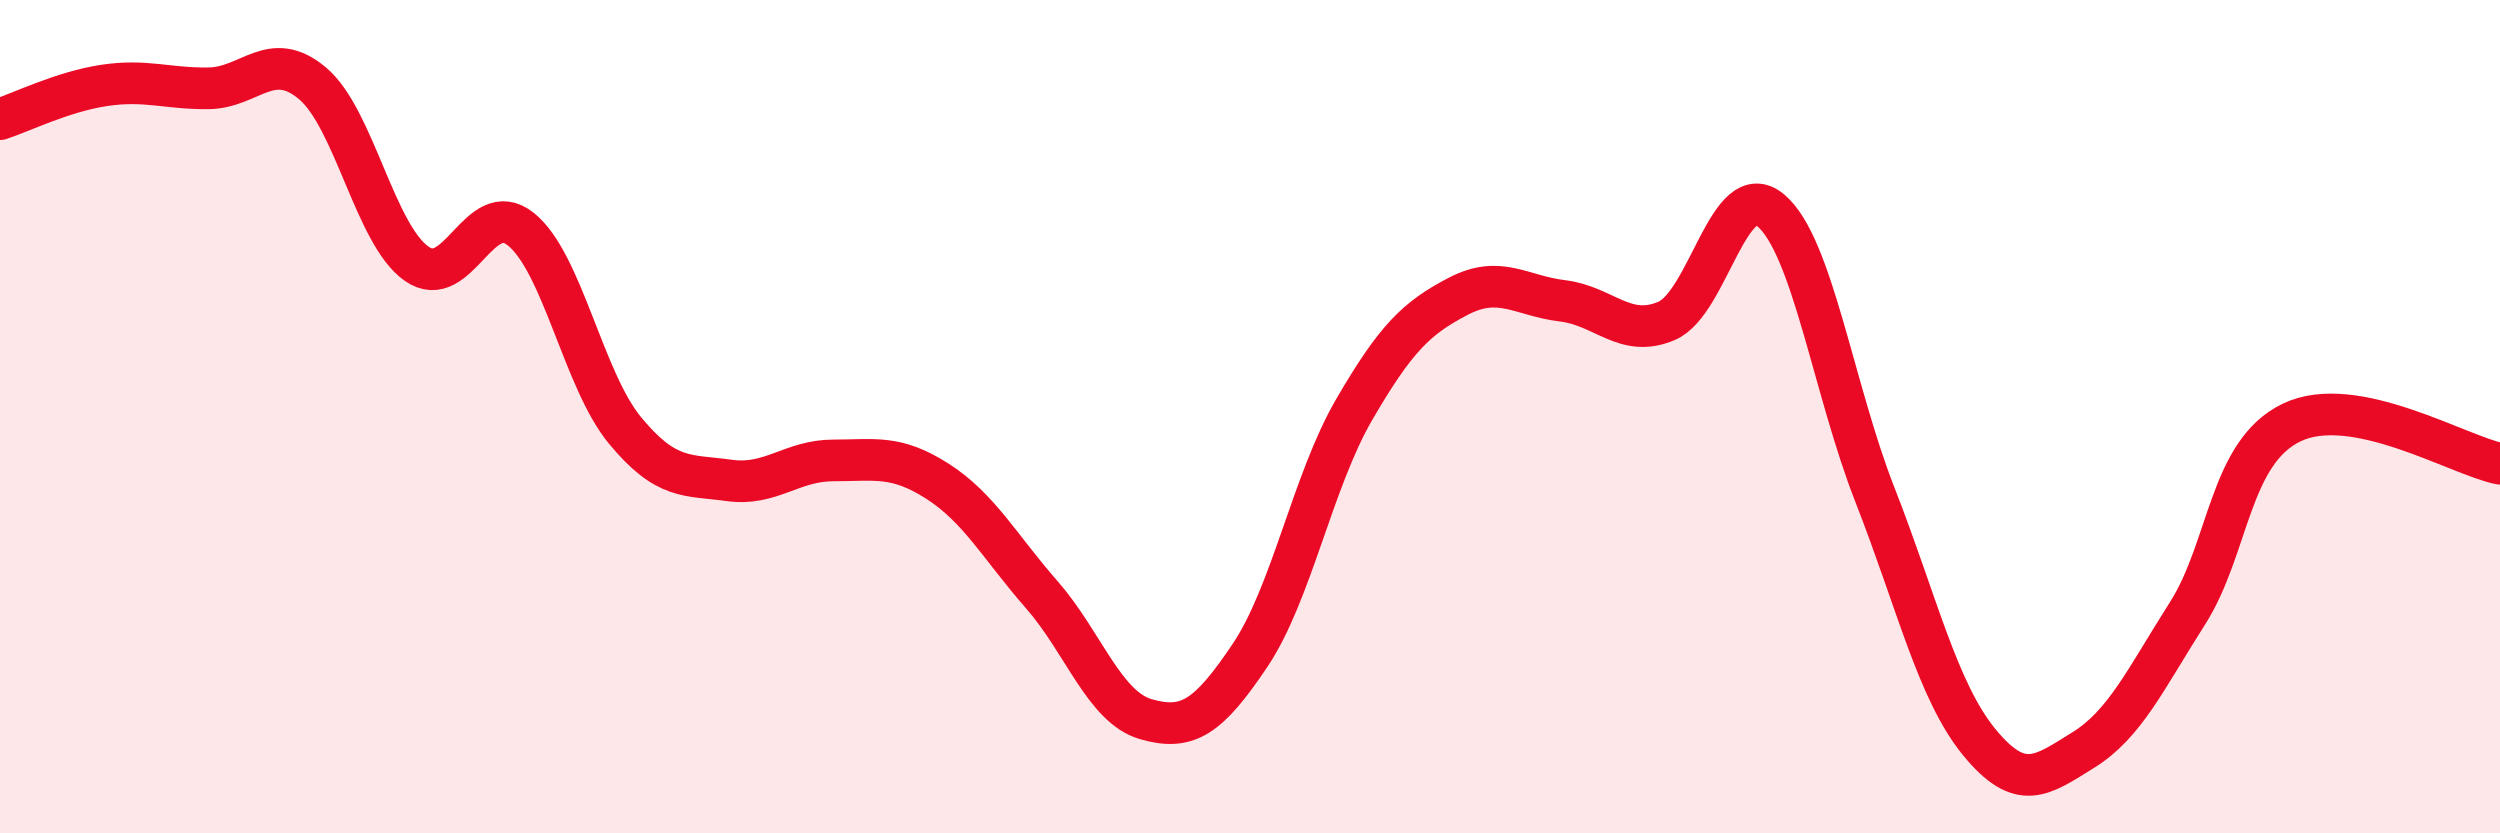
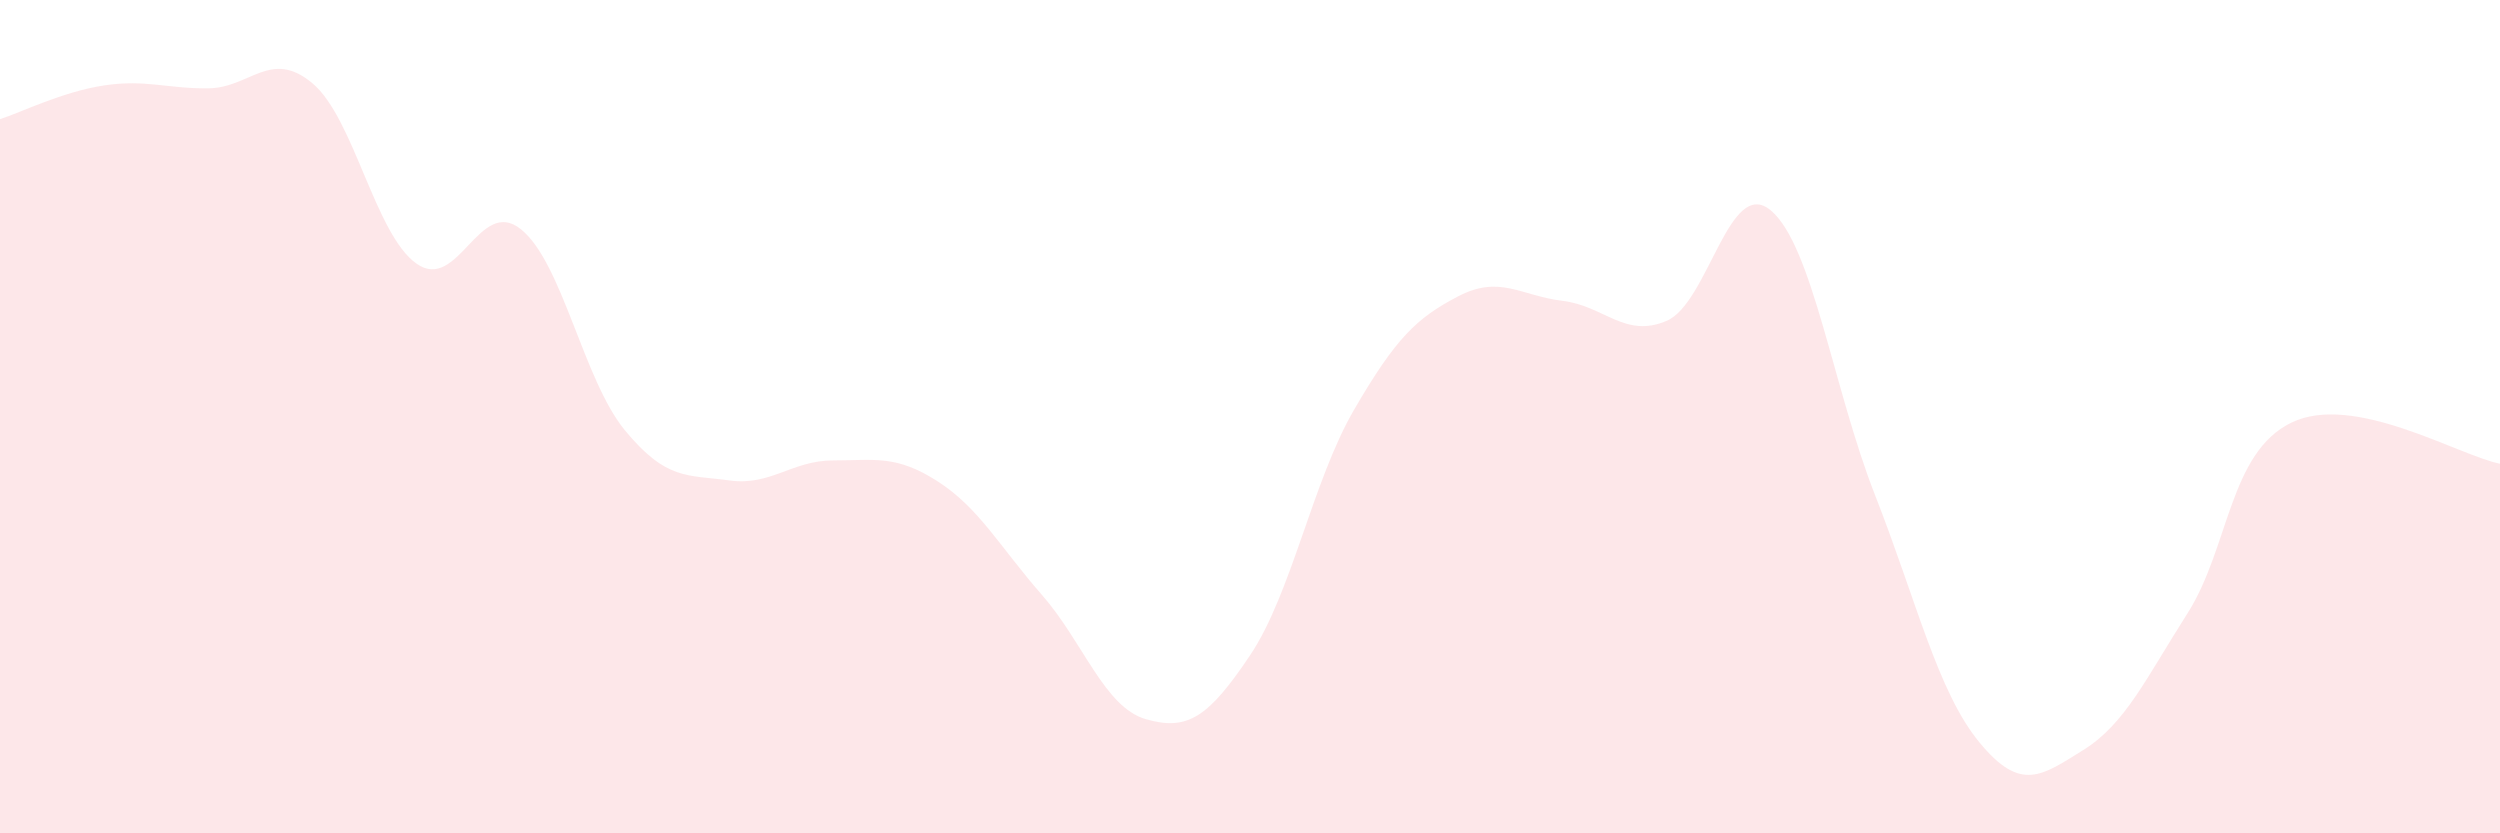
<svg xmlns="http://www.w3.org/2000/svg" width="60" height="20" viewBox="0 0 60 20">
  <path d="M 0,2.86 C 0.5,2.7 1.5,2.2 2.5,2.05 C 3.5,1.9 4,2.13 5,2.12 C 6,2.11 6.5,1.16 7.5,2 C 8.5,2.84 9,5.63 10,6.33 C 11,7.03 11.5,4.7 12.5,5.5 C 13.5,6.3 14,9.12 15,10.33 C 16,11.54 16.5,11.39 17.5,11.53 C 18.5,11.67 19,11.05 20,11.05 C 21,11.05 21.5,10.91 22.5,11.55 C 23.5,12.19 24,13.13 25,14.27 C 26,15.41 26.5,16.97 27.5,17.26 C 28.5,17.55 29,17.22 30,15.73 C 31,14.24 31.5,11.55 32.5,9.83 C 33.5,8.11 34,7.63 35,7.11 C 36,6.59 36.5,7.1 37.5,7.22 C 38.5,7.34 39,8.13 40,7.7 C 41,7.27 41.5,4.21 42.5,5.05 C 43.5,5.89 44,9.33 45,11.88 C 46,14.43 46.5,16.59 47.5,17.81 C 48.5,19.03 49,18.62 50,18 C 51,17.38 51.5,16.29 52.5,14.72 C 53.5,13.15 53.5,10.86 55,10.14 C 56.5,9.42 59,10.93 60,11.13L60 20L0 20Z" fill="#EB0A25" opacity="0.1" stroke-linecap="round" stroke-linejoin="round" />
-   <path d="M 0,2.86 C 0.5,2.7 1.5,2.2 2.5,2.05 C 3.5,1.9 4,2.13 5,2.12 C 6,2.11 6.5,1.16 7.5,2 C 8.5,2.84 9,5.63 10,6.33 C 11,7.03 11.5,4.7 12.5,5.5 C 13.5,6.3 14,9.12 15,10.33 C 16,11.54 16.5,11.39 17.5,11.53 C 18.5,11.67 19,11.05 20,11.05 C 21,11.05 21.5,10.91 22.5,11.55 C 23.5,12.19 24,13.13 25,14.27 C 26,15.41 26.5,16.97 27.5,17.26 C 28.5,17.55 29,17.22 30,15.73 C 31,14.24 31.5,11.55 32.5,9.83 C 33.5,8.11 34,7.63 35,7.11 C 36,6.59 36.5,7.1 37.5,7.22 C 38.5,7.34 39,8.13 40,7.7 C 41,7.27 41.5,4.21 42.5,5.05 C 43.5,5.89 44,9.33 45,11.88 C 46,14.43 46.5,16.59 47.5,17.81 C 48.5,19.03 49,18.62 50,18 C 51,17.38 51.5,16.29 52.5,14.72 C 53.5,13.15 53.5,10.86 55,10.14 C 56.5,9.42 59,10.93 60,11.13" stroke="#EB0A25" stroke-width="1" fill="none" stroke-linecap="round" stroke-linejoin="round" />
</svg>